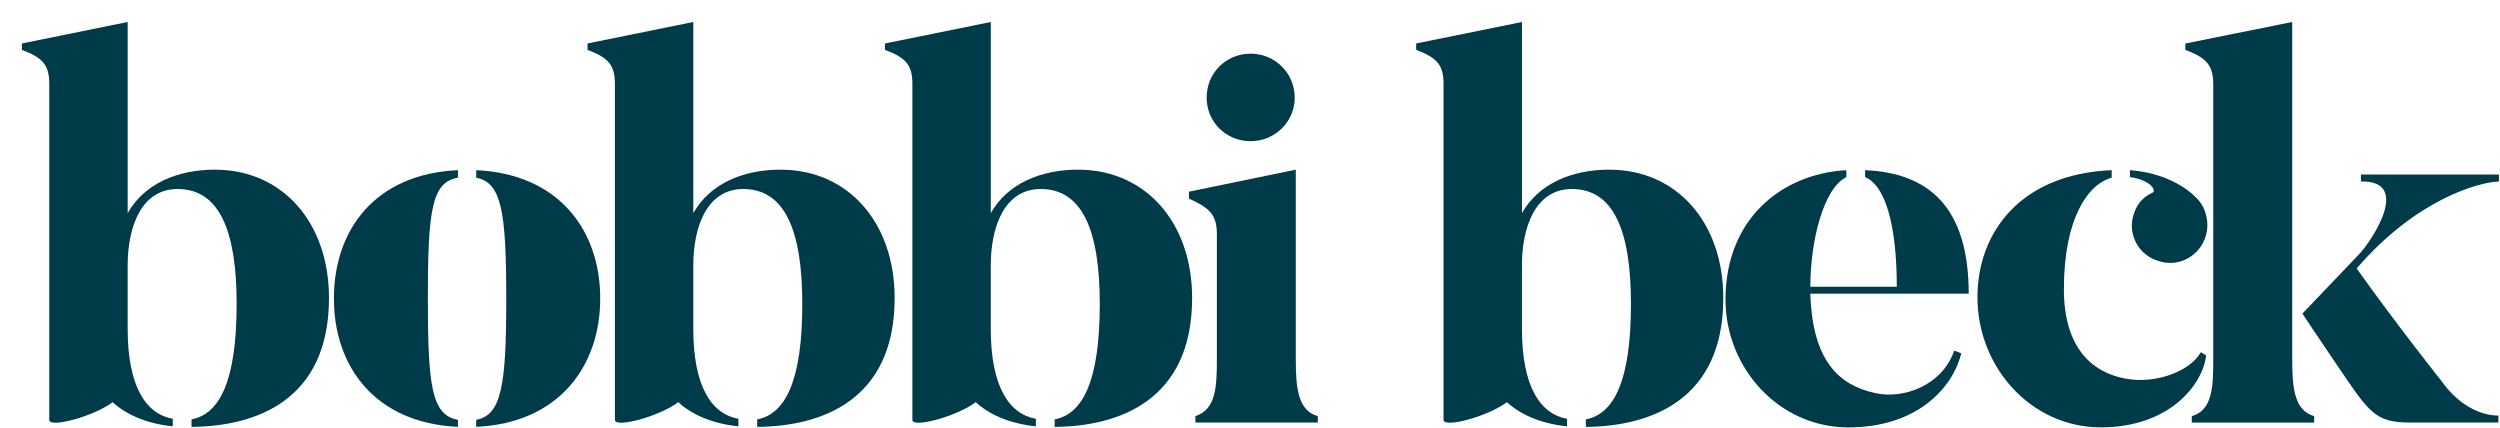
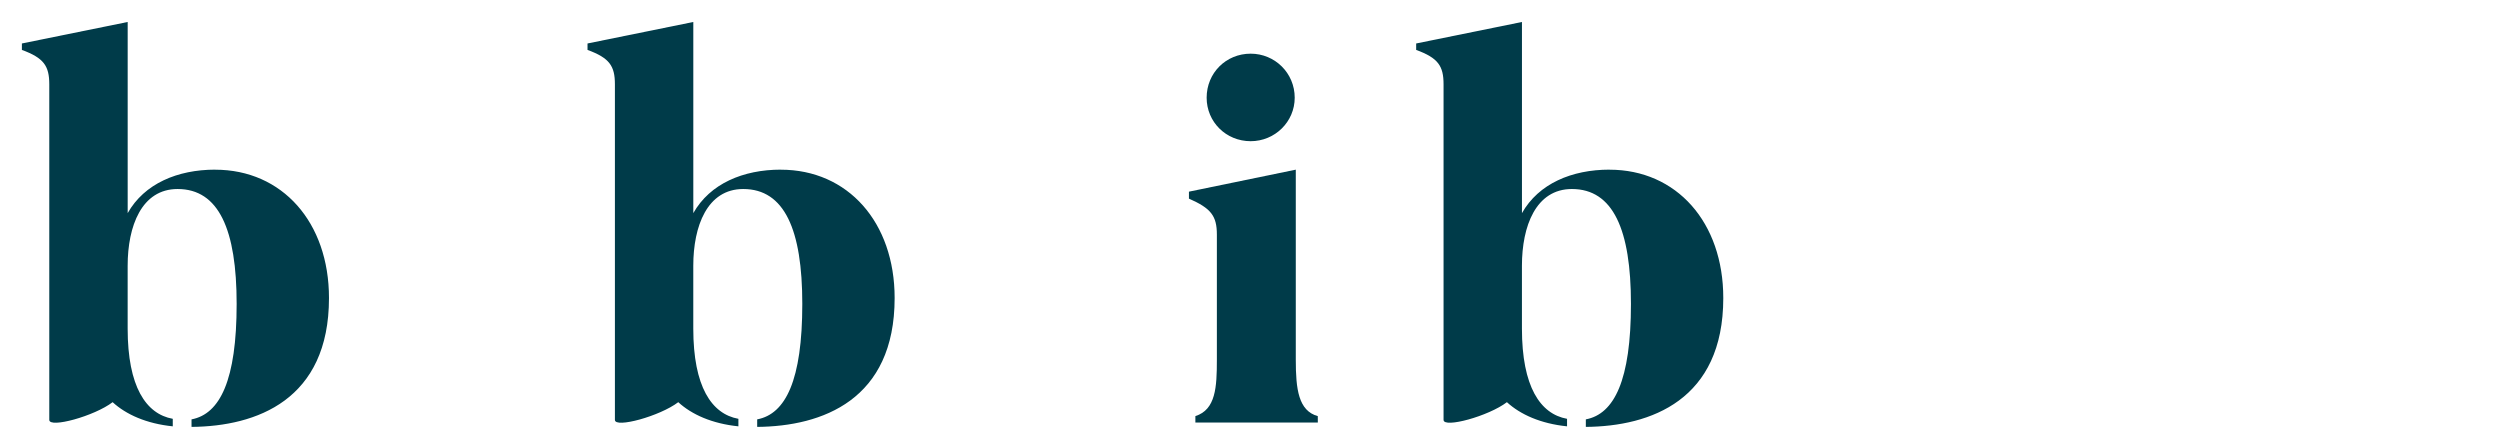
<svg xmlns="http://www.w3.org/2000/svg" fill="none" height="19" viewBox="0 0 111 19" width="111">
  <g fill="#003B49">
    <path d="m9.555 7.532c-1.669 0-3.147.62-3.886 1.931v-8.487l-4.697.954v.286c.977.358 1.216.715 1.216 1.526v14.901c0 .381 2.003-.167 2.813-.787.596.548 1.502.954 2.67 1.073v-.334c-1.192-.215-2.003-1.431-2.003-4.005v-2.789c0-1.764.62-3.409 2.217-3.409 1.836 0 2.622 1.812 2.622 5.102 0 3.385-.739 4.887-2.003 5.126v.334c2.885-.024 6.103-1.192 6.103-5.722 0-3.362-2.074-5.698-5.054-5.698z" />
-     <path d="m18.997 13.254c0-3.886.167-5.174 1.335-5.364v-.334c-3.695.167-5.507 2.67-5.507 5.698 0 3.004 1.812 5.531 5.507 5.698v-.31c-1.168-.215-1.335-1.502-1.335-5.388zm7.653 0c0-3.028-1.836-5.531-5.507-5.698v.334c1.121.215 1.335 1.478 1.335 5.364 0 3.886-.215 5.173-1.335 5.388v.31c3.671-.167 5.507-2.694 5.507-5.698z" />
    <path d="m34.669 7.532c-1.669 0-3.147.62-3.886 1.931v-8.487l-4.697.954v.286c.978.358 1.216.715 1.216 1.526v14.901c0 .381 2.003-.167 2.813-.787.596.548 1.502.954 2.67 1.073v-.334c-1.192-.215-2.003-1.431-2.003-4.005v-2.789c0-1.764.62-3.409 2.217-3.409 1.836 0 2.623 1.812 2.623 5.102 0 3.385-.739 4.887-2.003 5.126v.334c2.885-.024 6.103-1.192 6.103-5.722 0-3.362-2.074-5.698-5.054-5.698z" />
-     <path d="m47.877 7.532c-1.669 0-3.147.62-3.886 1.931v-8.487l-4.697.954v.286c.978.358 1.216.715 1.216 1.526v14.901c0 .381 2.003-.167 2.813-.787.596.548 1.502.954 2.67 1.073v-.334c-1.192-.215-2.003-1.431-2.003-4.005v-2.789c0-1.764.62-3.409 2.217-3.409 1.836 0 2.623 1.812 2.623 5.102 0 3.385-.739 4.887-2.003 5.126v.334c2.885-.024 6.103-1.192 6.103-5.722 0-3.362-2.074-5.698-5.054-5.698z" />
    <path d="m53.575 4.338c0 1.073.858 1.931 1.955 1.931 1.073 0 1.955-.858 1.955-1.931 0-1.097-.882-1.955-1.955-1.955-1.097 0-1.955.858-1.955 1.955zm4.935 14.138c-.858-.238-.977-1.192-.977-2.503v-8.44l-4.744.977v.31c.978.429 1.24.763 1.24 1.597v5.555c0 1.216-.048 2.217-.954 2.503v.286h5.436z" />
    <path d="m71.461 7.532c-1.669 0-3.147.62-3.886 1.931v-8.487l-4.697.954v.286c.978.358 1.216.715 1.216 1.526v14.901c0 .381 2.003-.167 2.813-.787.596.548 1.502.954 2.67 1.073v-.334c-1.192-.215-2.003-1.431-2.003-4.005v-2.789c0-1.764.62-3.409 2.217-3.409 1.836 0 2.623 1.812 2.623 5.102 0 3.385-.739 4.887-2.003 5.126v.334c2.885-.024 6.103-1.192 6.103-5.722 0-3.362-2.074-5.698-5.054-5.698z" />
-     <path d="m83.239 17.45c-1.597-.358-2.766-1.43-2.861-4.411h7.033c0-3.91-1.836-5.364-4.601-5.483v.31c.93.381 1.407 2.217 1.407 4.864h-3.838c0-2.05.596-4.387 1.597-4.864v-.31c-2.909.167-5.364 2.193-5.364 5.746 0 3.004 2.336 5.674 5.46 5.674 3.075 0 4.649-1.788 5.007-3.29l-.31-.119c-.548 1.573-2.289 2.17-3.529 1.883z" />
-     <path d="m97.717 15.638c-.453.811-1.836 1.335-3.028 1.216-1.812-.191-3.052-1.431-3.052-4.005 0-3.171 1.073-4.673 2.122-4.959v-.334c-4.029.167-5.96 2.742-5.96 5.65 0 3.075 2.36 5.769 5.483 5.769 2.98 0 4.506-1.836 4.673-3.195zm-2.98-6.127c-.286.858.191 1.812 1.097 2.074.882.31 1.836-.215 2.098-1.097.191-.596 0-1.311-.405-1.693-.453-.477-1.431-1.121-2.956-1.24v.31c.906.119 1.192.596 1.001.691-.381.167-.691.477-.834.954z" />
-     <path d="m110.929 18.452c-.739 0-1.717-.405-2.503-1.502 0 0-2.027-2.551-3.791-5.03 2.646-3.076 5.436-3.838 6.318-3.862v-.31h-6.127v.31c2.288-.048.453 2.67-.072 3.219l-2.527 2.646s.644.978 1.359 2.026c1.621 2.384 1.812 2.813 3.457 2.813h3.886zm-8.178.024c-.858-.238-.977-1.192-.977-2.503v-14.996l-4.745.954v.286c.978.358 1.24.715 1.24 1.55v12.207c0 1.24-.048 2.241-.954 2.503v.286h5.435z" />
  </g>
</svg>